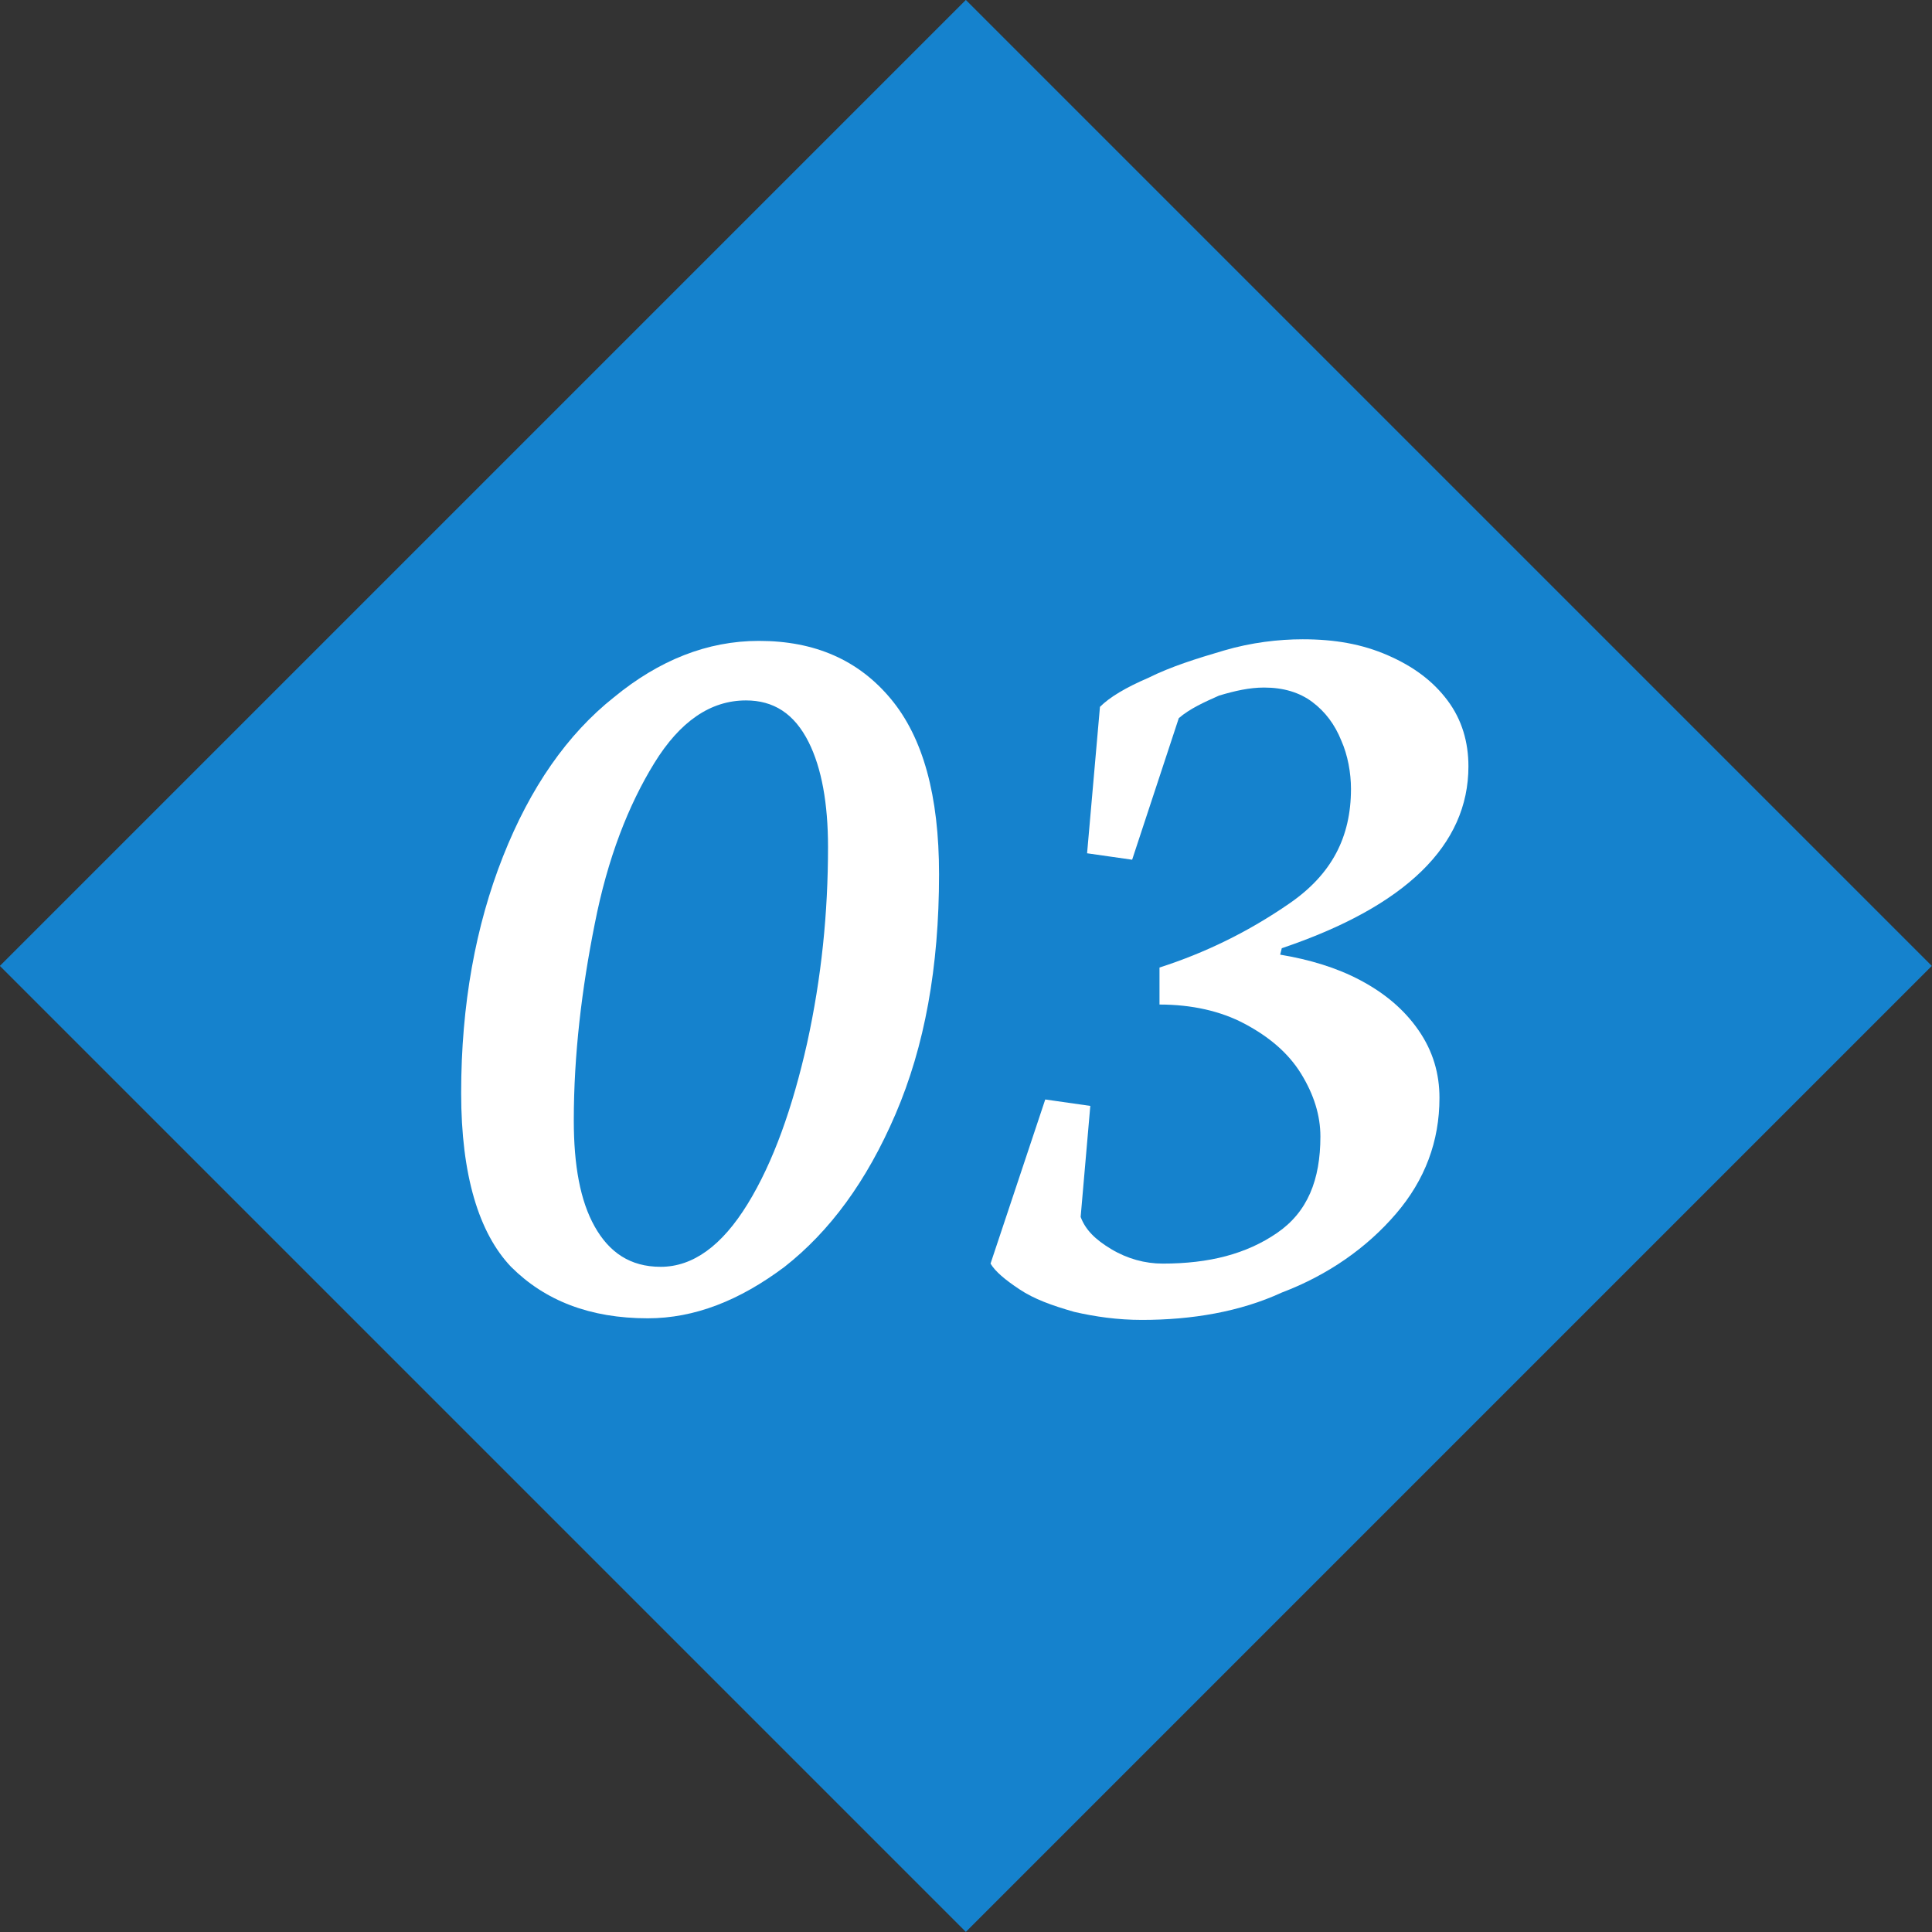
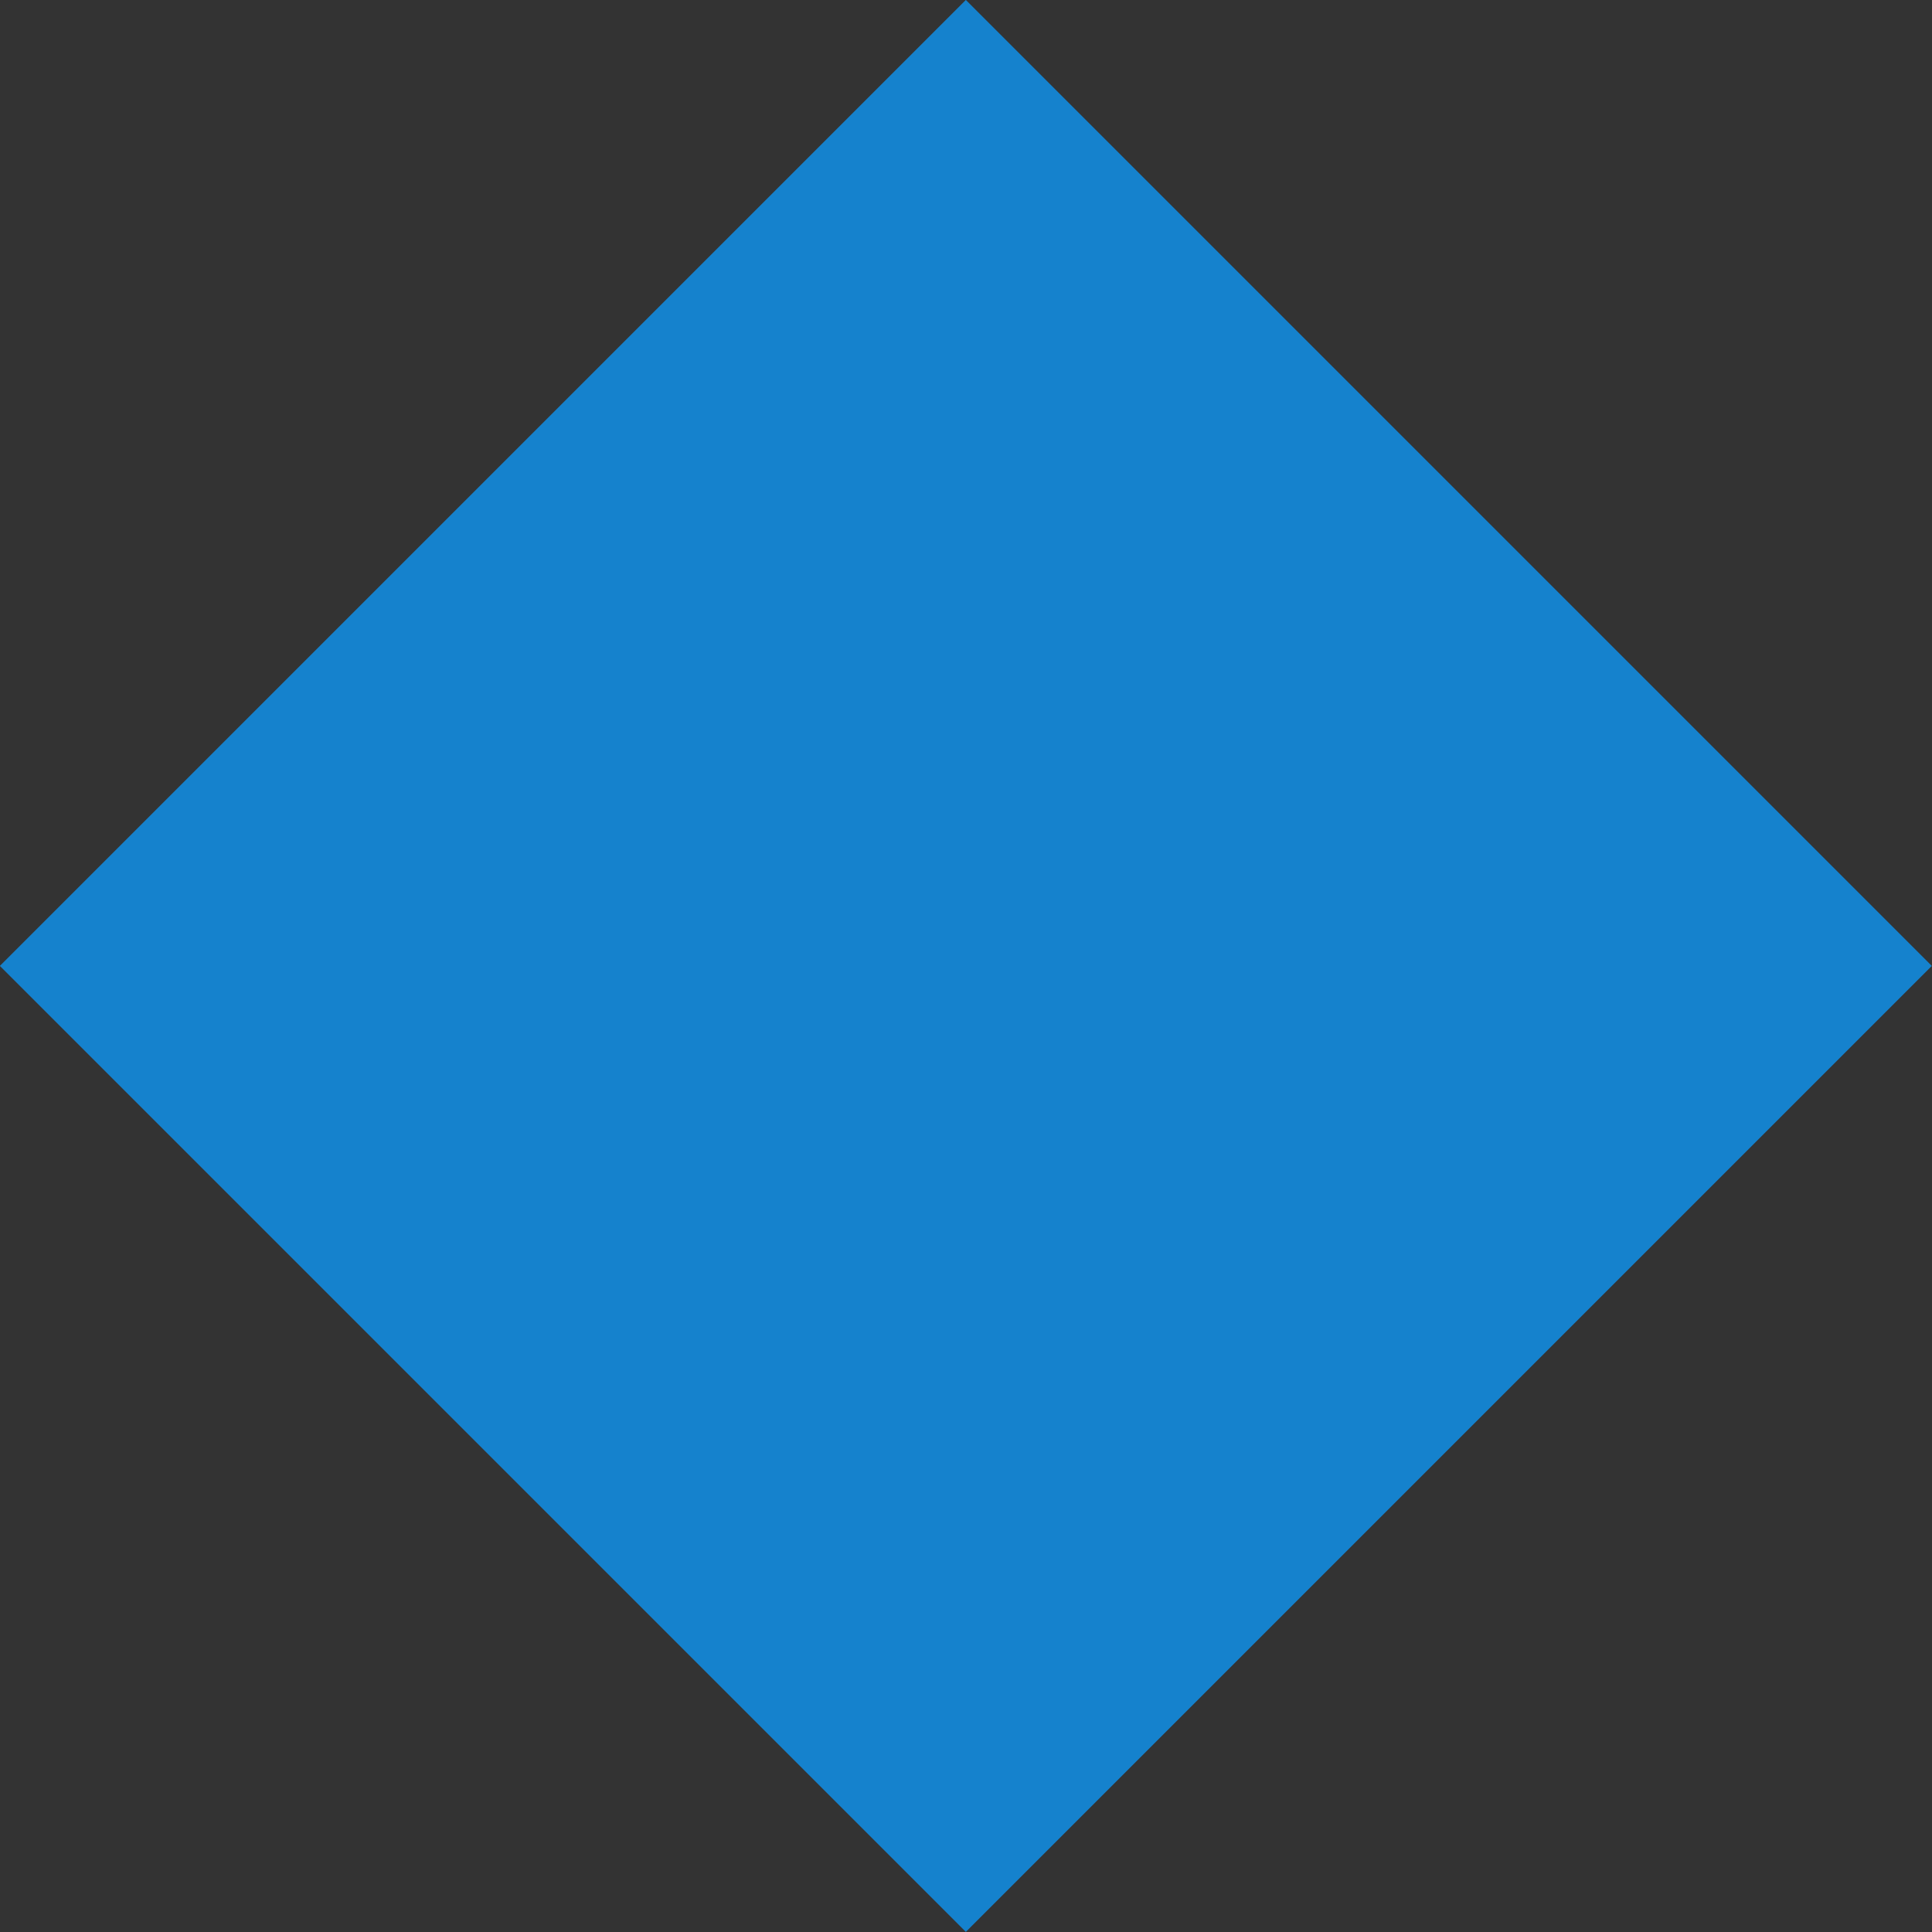
<svg xmlns="http://www.w3.org/2000/svg" id="_レイヤー_1" viewBox="0 0 120.07 120.07">
  <rect x="0" y="0" width="120.07" height="120.07" fill="#333333" stroke="none" />
  <defs>
    <style>.cls-1{fill:#fff;}.cls-2{fill:#1582cd;}</style>
  </defs>
  <rect class="cls-2" x="17.58" y="17.58" width="84.9" height="84.9" transform="translate(-24.87 60.03) rotate(-45)" />
-   <path class="cls-1" d="m28.66,67.93c0-5.5.9-10.4,2.6-14.7,1.7-4.3,4-7.6,6.9-9.9,2.8-2.3,5.8-3.5,9-3.5,3.5,0,6.2,1.2,8.2,3.6,2,2.4,3,6,3,10.9,0,5.8-.9,10.7-2.7,14.9-1.8,4.2-4.1,7.3-6.9,9.5-2.8,2.1-5.6,3.2-8.5,3.2-3.6,0-6.4-1.1-8.5-3.2-2-2.1-3.1-5.7-3.1-10.8Zm17.7-24.4c-2.2,0-4.1,1.3-5.7,3.9-1.6,2.6-2.9,5.9-3.7,10-.8,4-1.3,8.1-1.3,12.2,0,2.8.4,5,1.3,6.6.9,1.6,2.2,2.5,4.1,2.5,2,0,3.8-1.3,5.4-3.9,1.6-2.6,2.8-6,3.7-10,.9-4.1,1.3-8.1,1.3-12.2,0-2.7-.4-4.9-1.2-6.5-.9-1.8-2.2-2.6-3.9-2.6Z" />
-   <path class="cls-1" d="m70.96,82.03c-1.5,0-2.9-.2-4.2-.5-1.4-.4-2.5-.8-3.4-1.4s-1.5-1.1-1.8-1.6l3.4-10.2,2.8.4-.6,6.9c.3.8.9,1.4,1.9,2s2.1.9,3.2.9c2.9,0,5.2-.6,7.1-1.9s2.7-3.3,2.7-6c0-1.3-.4-2.6-1.2-3.9-.8-1.3-2-2.3-3.5-3.1-1.5-.8-3.3-1.2-5.3-1.2v-2.3c2.8-.9,5.5-2.2,8.1-4s3.8-4.1,3.8-7.1c0-1-.2-2.1-.6-3-.4-1-1-1.8-1.8-2.4-.8-.6-1.8-.9-3-.9-.9,0-1.8.2-2.8.5-.9.4-1.8.8-2.5,1.4l-2.9,8.8-2.8-.4.8-9.1c.6-.6,1.6-1.2,3-1.8,1.4-.7,3-1.2,4.7-1.7s3.4-.7,4.9-.7c2,0,3.7.3,5.3,1,1.6.7,2.8,1.6,3.7,2.8.9,1.2,1.3,2.6,1.3,4.1,0,4.9-3.9,8.7-11.6,11.3l-.1.4c1.8.3,3.5.8,5,1.6s2.7,1.8,3.6,3.1,1.3,2.7,1.3,4.2c0,2.7-.9,5.1-2.7,7.2-1.8,2.1-4.2,3.8-7.1,4.9-2.6,1.2-5.6,1.7-8.7,1.7Z" />
</svg>